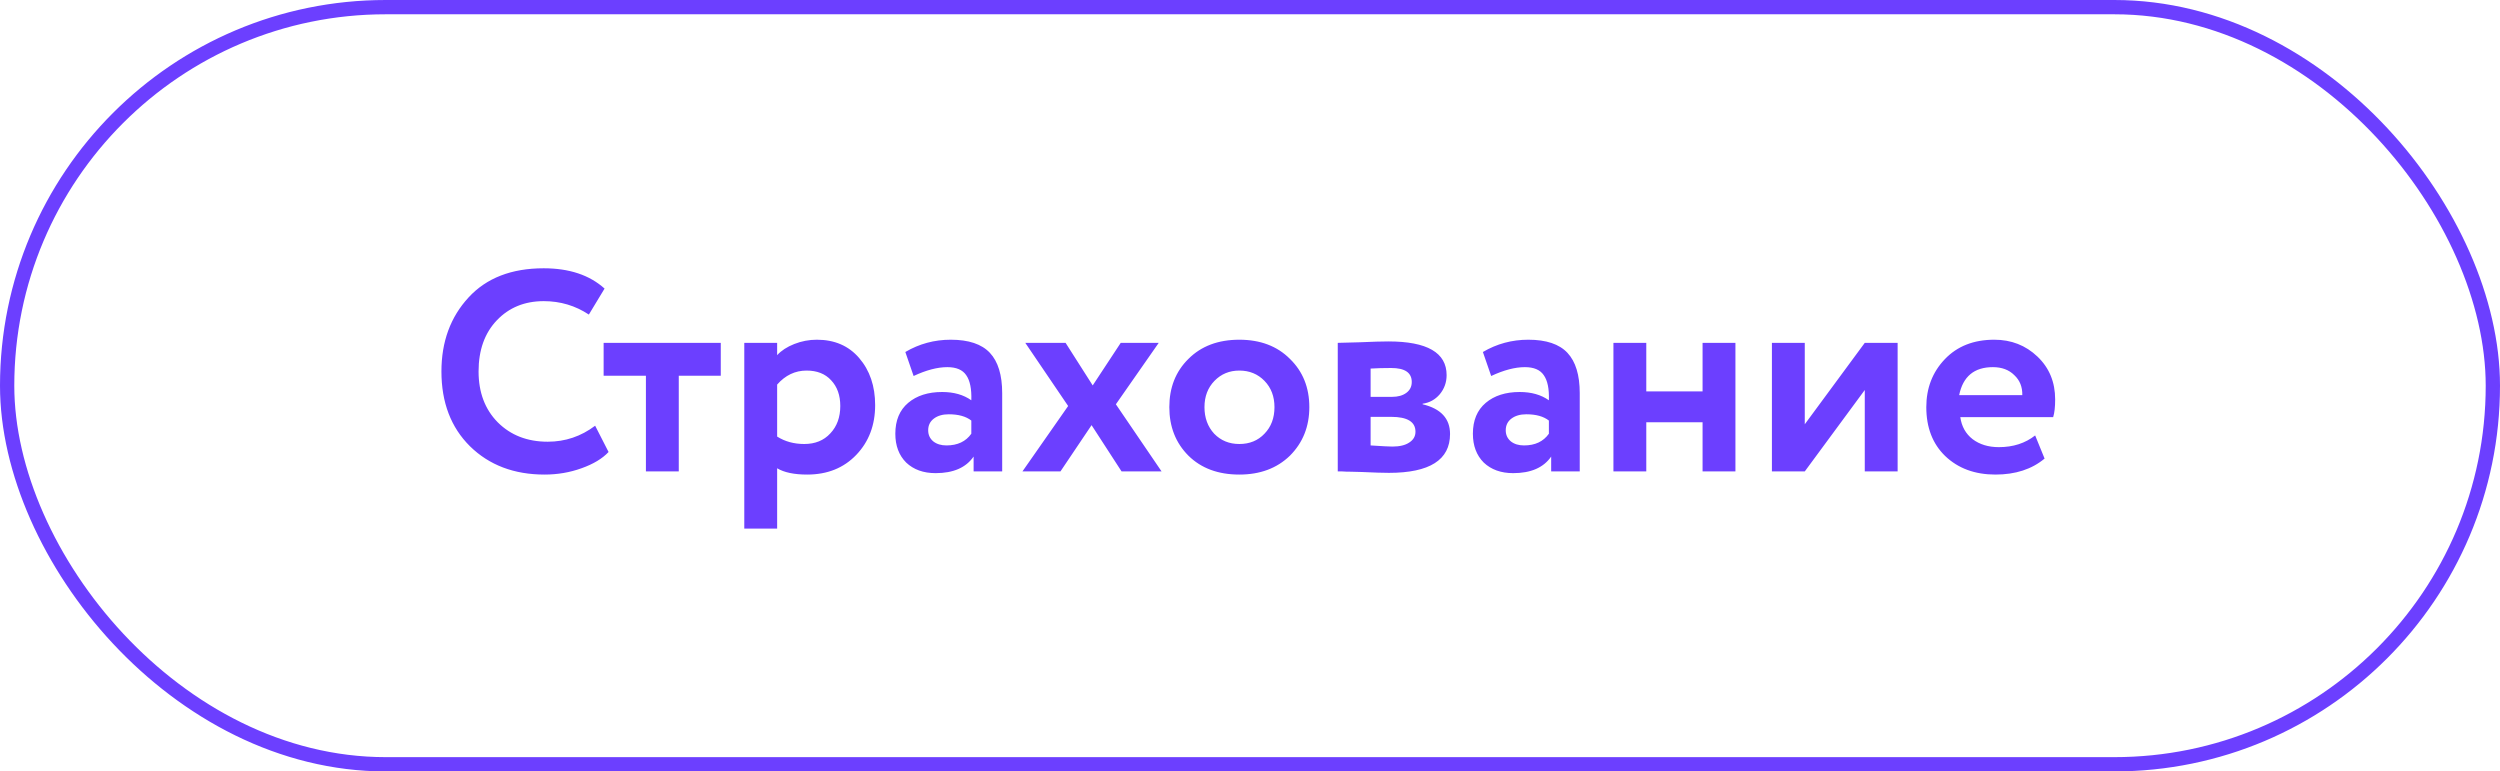
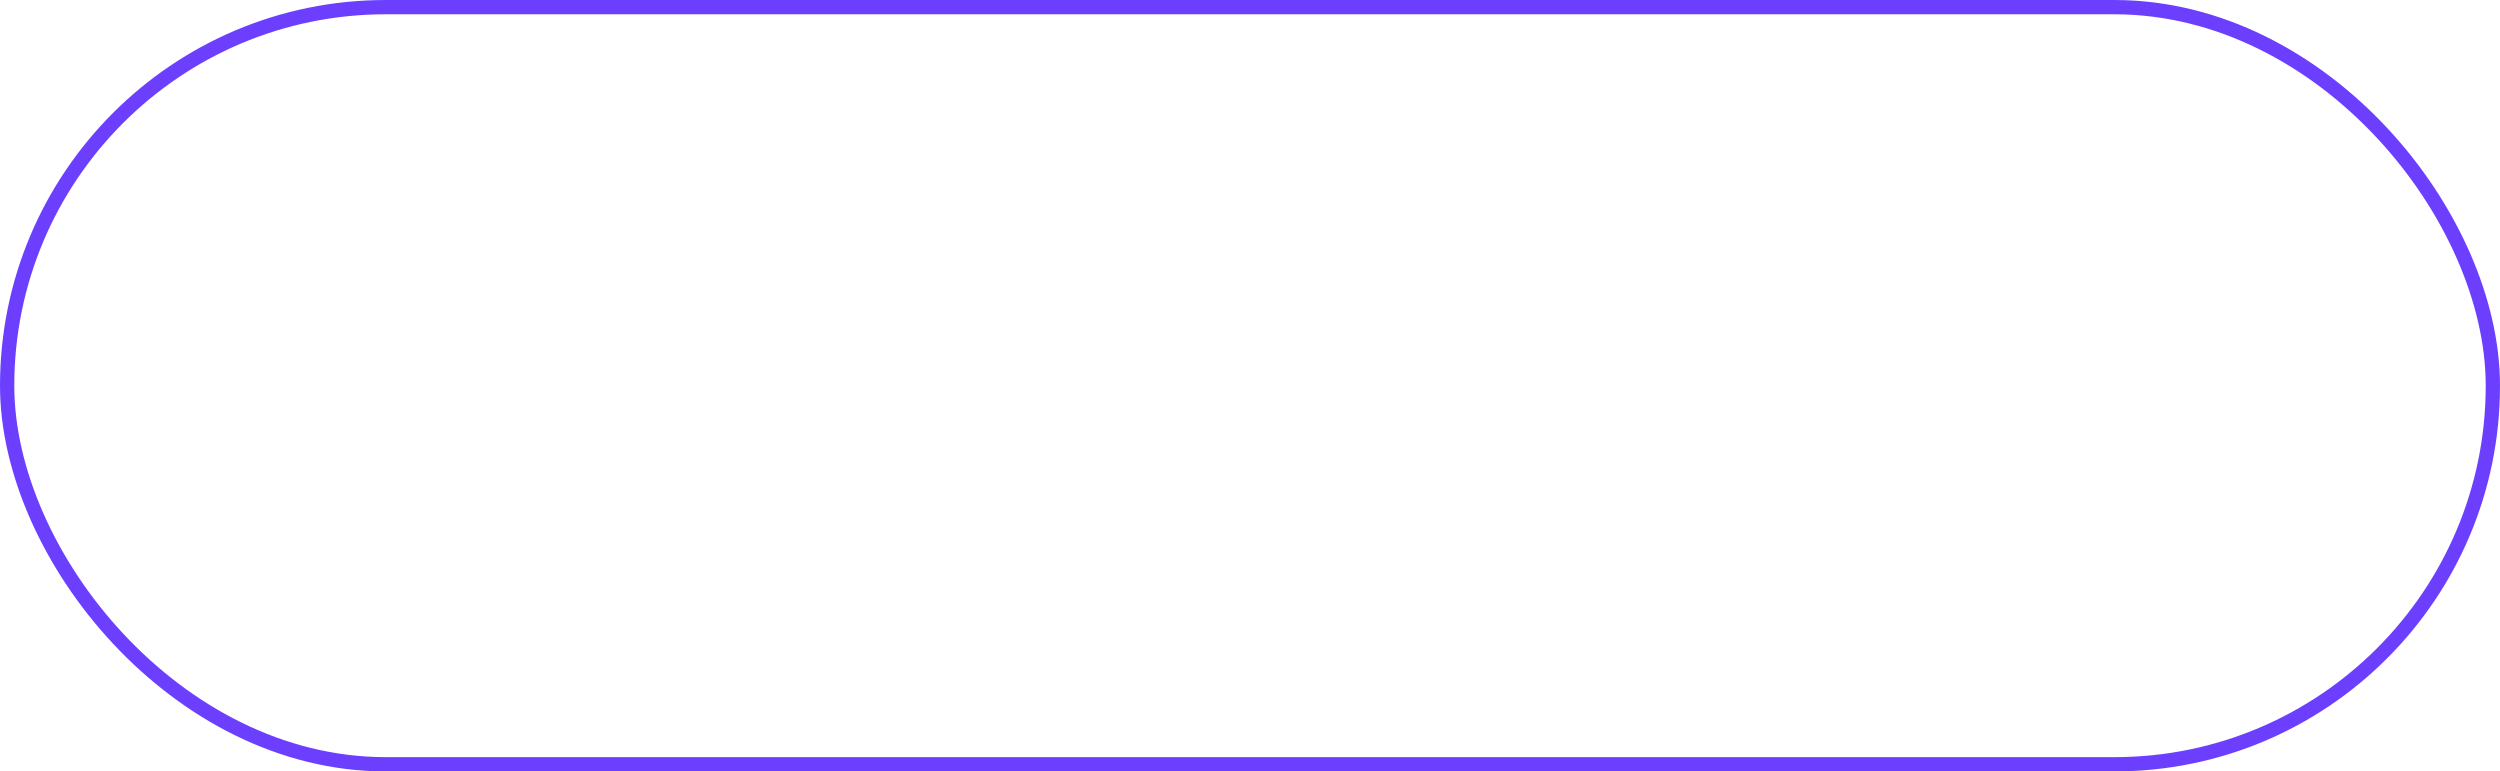
<svg xmlns="http://www.w3.org/2000/svg" width="175" height="54" viewBox="0 0 175 54" fill="none">
  <rect x="0.5" y="0.5" width="174" height="53" rx="26.5" stroke="#6C3FFF" />
-   <path d="M41.66 29.8L42.6 31.64C42.16 32.107 41.527 32.487 40.7 32.78C39.887 33.073 39.027 33.22 38.12 33.22C35.987 33.22 34.247 32.56 32.9 31.24C31.567 29.92 30.9 28.173 30.9 26C30.9 23.92 31.533 22.193 32.8 20.82C34.053 19.46 35.807 18.78 38.06 18.78C39.847 18.78 41.267 19.253 42.32 20.2L41.22 22.02C40.273 21.393 39.22 21.08 38.06 21.08C36.727 21.08 35.633 21.527 34.78 22.42C33.927 23.313 33.5 24.507 33.5 26C33.5 27.467 33.947 28.653 34.84 29.56C35.747 30.467 36.913 30.92 38.34 30.92C39.567 30.92 40.673 30.547 41.66 29.8ZM45.214 26.3H42.254V24H50.454V26.3H47.514V33H45.214V26.3ZM54.4 37H52.1V24H54.4V24.86C54.694 24.54 55.094 24.28 55.6 24.08C56.107 23.88 56.634 23.78 57.18 23.78C58.42 23.78 59.407 24.207 60.14 25.06C60.887 25.927 61.26 27.027 61.26 28.36C61.26 29.76 60.82 30.92 59.94 31.84C59.06 32.76 57.914 33.22 56.5 33.22C55.594 33.22 54.894 33.073 54.4 32.78V37ZM56.46 25.94C55.66 25.94 54.974 26.267 54.4 26.92V30.56C54.947 30.907 55.58 31.08 56.3 31.08C57.06 31.08 57.667 30.833 58.12 30.34C58.587 29.847 58.82 29.207 58.82 28.42C58.82 27.673 58.607 27.073 58.18 26.62C57.767 26.167 57.194 25.94 56.46 25.94ZM63.953 26.32L63.373 24.64C64.346 24.067 65.406 23.78 66.553 23.78C67.806 23.78 68.719 24.087 69.293 24.7C69.866 25.313 70.153 26.253 70.153 27.52V33H68.153V31.96C67.619 32.733 66.733 33.12 65.493 33.12C64.639 33.12 63.953 32.873 63.433 32.38C62.926 31.873 62.673 31.2 62.673 30.36C62.673 29.427 62.973 28.707 63.573 28.2C64.173 27.693 64.966 27.44 65.953 27.44C66.766 27.44 67.446 27.633 67.993 28.02C68.019 27.22 67.899 26.633 67.633 26.26C67.379 25.887 66.939 25.7 66.313 25.7C65.619 25.7 64.833 25.907 63.953 26.32ZM66.253 31.18C67.026 31.18 67.606 30.907 67.993 30.36V29.44C67.619 29.147 67.093 29 66.413 29C65.986 29 65.639 29.1 65.373 29.3C65.106 29.5 64.973 29.773 64.973 30.12C64.973 30.44 65.093 30.7 65.333 30.9C65.573 31.087 65.879 31.18 66.253 31.18ZM78.451 24H81.111L78.111 28.3L81.311 33H78.51L76.41 29.76L74.231 33H71.57L74.77 28.42L71.77 24H74.591L76.49 26.98L78.451 24ZM83.193 31.9C82.299 31.007 81.853 29.873 81.853 28.5C81.853 27.127 82.299 26 83.193 25.12C84.086 24.227 85.273 23.78 86.753 23.78C88.219 23.78 89.4 24.227 90.293 25.12C91.2 26 91.653 27.127 91.653 28.5C91.653 29.86 91.2 30.993 90.293 31.9C89.386 32.78 88.206 33.22 86.753 33.22C85.273 33.22 84.086 32.78 83.193 31.9ZM85.013 26.66C84.546 27.14 84.313 27.753 84.313 28.5C84.313 29.247 84.54 29.867 84.993 30.36C85.46 30.84 86.046 31.08 86.753 31.08C87.473 31.08 88.059 30.84 88.513 30.36C88.98 29.88 89.213 29.26 89.213 28.5C89.213 27.753 88.98 27.14 88.513 26.66C88.046 26.18 87.46 25.94 86.753 25.94C86.059 25.94 85.48 26.18 85.013 26.66ZM93.643 33V24C93.763 24 94.27 23.987 95.163 23.96C96.07 23.92 96.743 23.9 97.183 23.9C99.903 23.9 101.263 24.687 101.263 26.26C101.263 26.767 101.103 27.213 100.783 27.6C100.463 27.973 100.063 28.193 99.583 28.26V28.3C100.863 28.607 101.503 29.3 101.503 30.38C101.503 32.193 100.077 33.1 97.223 33.1C96.81 33.1 96.177 33.08 95.323 33.04C95.11 33.04 94.863 33.033 94.583 33.02C94.317 33.02 94.11 33.013 93.963 33C93.83 33 93.723 33 93.643 33ZM97.383 29.18H95.943V31.18C96.743 31.233 97.25 31.26 97.463 31.26C97.97 31.26 98.363 31.167 98.643 30.98C98.937 30.793 99.083 30.54 99.083 30.22C99.083 29.527 98.517 29.18 97.383 29.18ZM97.383 25.76C96.85 25.76 96.37 25.773 95.943 25.8V27.78H97.443C97.857 27.78 98.19 27.687 98.443 27.5C98.697 27.313 98.823 27.06 98.823 26.74C98.823 26.087 98.343 25.76 97.383 25.76ZM104.382 26.32L103.802 24.64C104.776 24.067 105.836 23.78 106.982 23.78C108.236 23.78 109.149 24.087 109.722 24.7C110.296 25.313 110.582 26.253 110.582 27.52V33H108.582V31.96C108.049 32.733 107.162 33.12 105.922 33.12C105.069 33.12 104.382 32.873 103.862 32.38C103.356 31.873 103.102 31.2 103.102 30.36C103.102 29.427 103.402 28.707 104.002 28.2C104.602 27.693 105.396 27.44 106.382 27.44C107.196 27.44 107.876 27.633 108.422 28.02C108.449 27.22 108.329 26.633 108.062 26.26C107.809 25.887 107.369 25.7 106.742 25.7C106.049 25.7 105.262 25.907 104.382 26.32ZM106.682 31.18C107.456 31.18 108.036 30.907 108.422 30.36V29.44C108.049 29.147 107.522 29 106.842 29C106.416 29 106.069 29.1 105.802 29.3C105.536 29.5 105.402 29.773 105.402 30.12C105.402 30.44 105.522 30.7 105.762 30.9C106.002 31.087 106.309 31.18 106.682 31.18ZM121.48 33H119.18V29.56H115.24V33H112.94V24H115.24V27.4H119.18V24H121.48V33ZM130.534 27.3L126.334 33H124.034V24H126.334V29.7L130.534 24H132.834V33H130.534V27.3ZM142.461 30.48L143.121 32.1C142.228 32.847 141.081 33.22 139.681 33.22C138.241 33.22 137.068 32.787 136.161 31.92C135.281 31.067 134.841 29.927 134.841 28.5C134.841 27.167 135.274 26.047 136.141 25.14C137.008 24.233 138.161 23.78 139.601 23.78C140.788 23.78 141.794 24.173 142.621 24.96C143.448 25.747 143.861 26.747 143.861 27.96C143.861 28.493 143.814 28.907 143.721 29.2H137.221C137.314 29.853 137.601 30.367 138.081 30.74C138.574 31.113 139.188 31.3 139.921 31.3C140.921 31.3 141.768 31.027 142.461 30.48ZM139.501 25.7C138.194 25.7 137.408 26.353 137.141 27.66H141.561C141.574 27.087 141.388 26.62 141.001 26.26C140.628 25.887 140.128 25.7 139.501 25.7Z" fill="#6C3FFF" />
</svg>